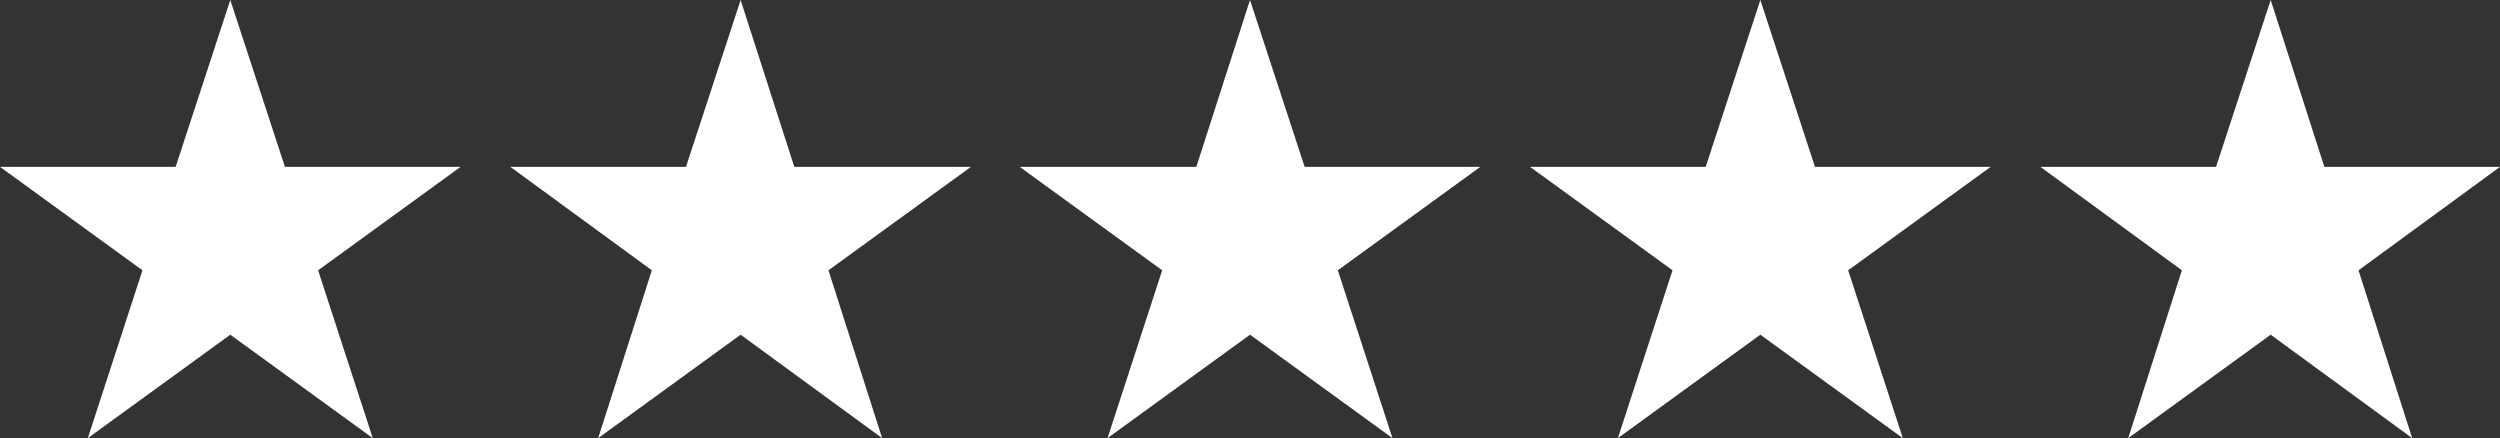
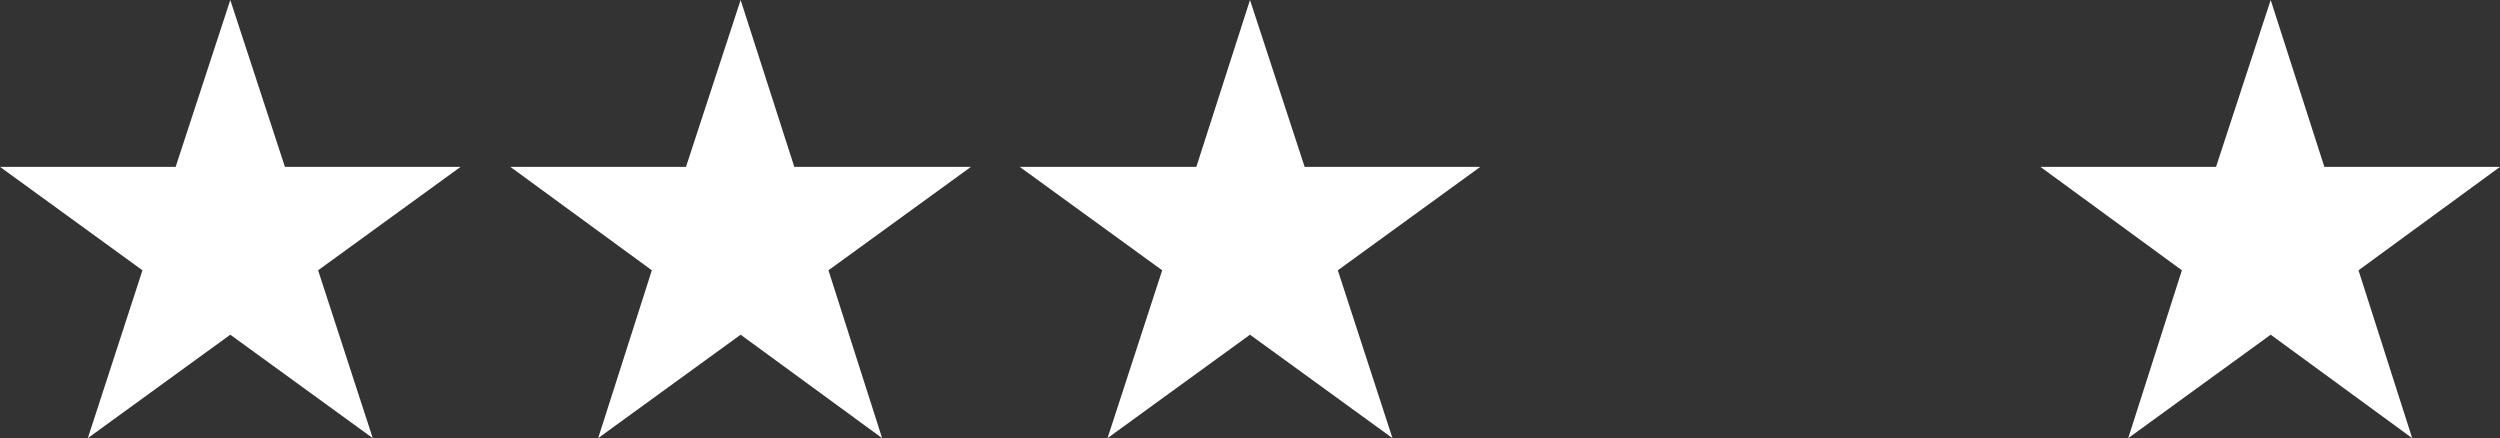
<svg xmlns="http://www.w3.org/2000/svg" id="Layer_1" version="1.1" viewBox="0 0 256.2 44.9">
  <rect x="0" y="0" width="256.2" height="44.9" fill="#333333" stroke="none" />
  <defs>
    <style>
      .st0 {
        fill: #fff;
      }
    </style>
  </defs>
  <polygon class="st0" points="23.6 0 29.2 17.1 47.2 17.1 32.6 27.7 38.2 44.9 23.6 34.3 9 44.9 14.6 27.7 0 17.1 18 17.1 23.6 0" />
  <polygon class="st0" points="128.1 0 133.7 17.1 151.7 17.1 137.1 27.7 142.7 44.9 128.1 34.3 113.5 44.9 119.1 27.7 104.5 17.1 122.6 17.1 128.1 0" />
-   <polygon class="st0" points="180.4 0 186 17.1 204 17.1 189.4 27.7 195 44.9 180.4 34.3 165.8 44.9 171.4 27.7 156.8 17.1 174.8 17.1 180.4 0" />
  <polygon class="st0" points="232.7 0 238.2 17.1 256.2 17.1 241.7 27.7 247.2 44.9 232.7 34.3 218.1 44.9 223.6 27.7 209.1 17.1 227.1 17.1 232.7 0" />
  <polygon class="st0" points="75.9 0 81.4 17.1 99.5 17.1 84.9 27.7 90.4 44.9 75.9 34.3 61.3 44.9 66.8 27.7 52.3 17.1 70.3 17.1 75.9 0" />
</svg>